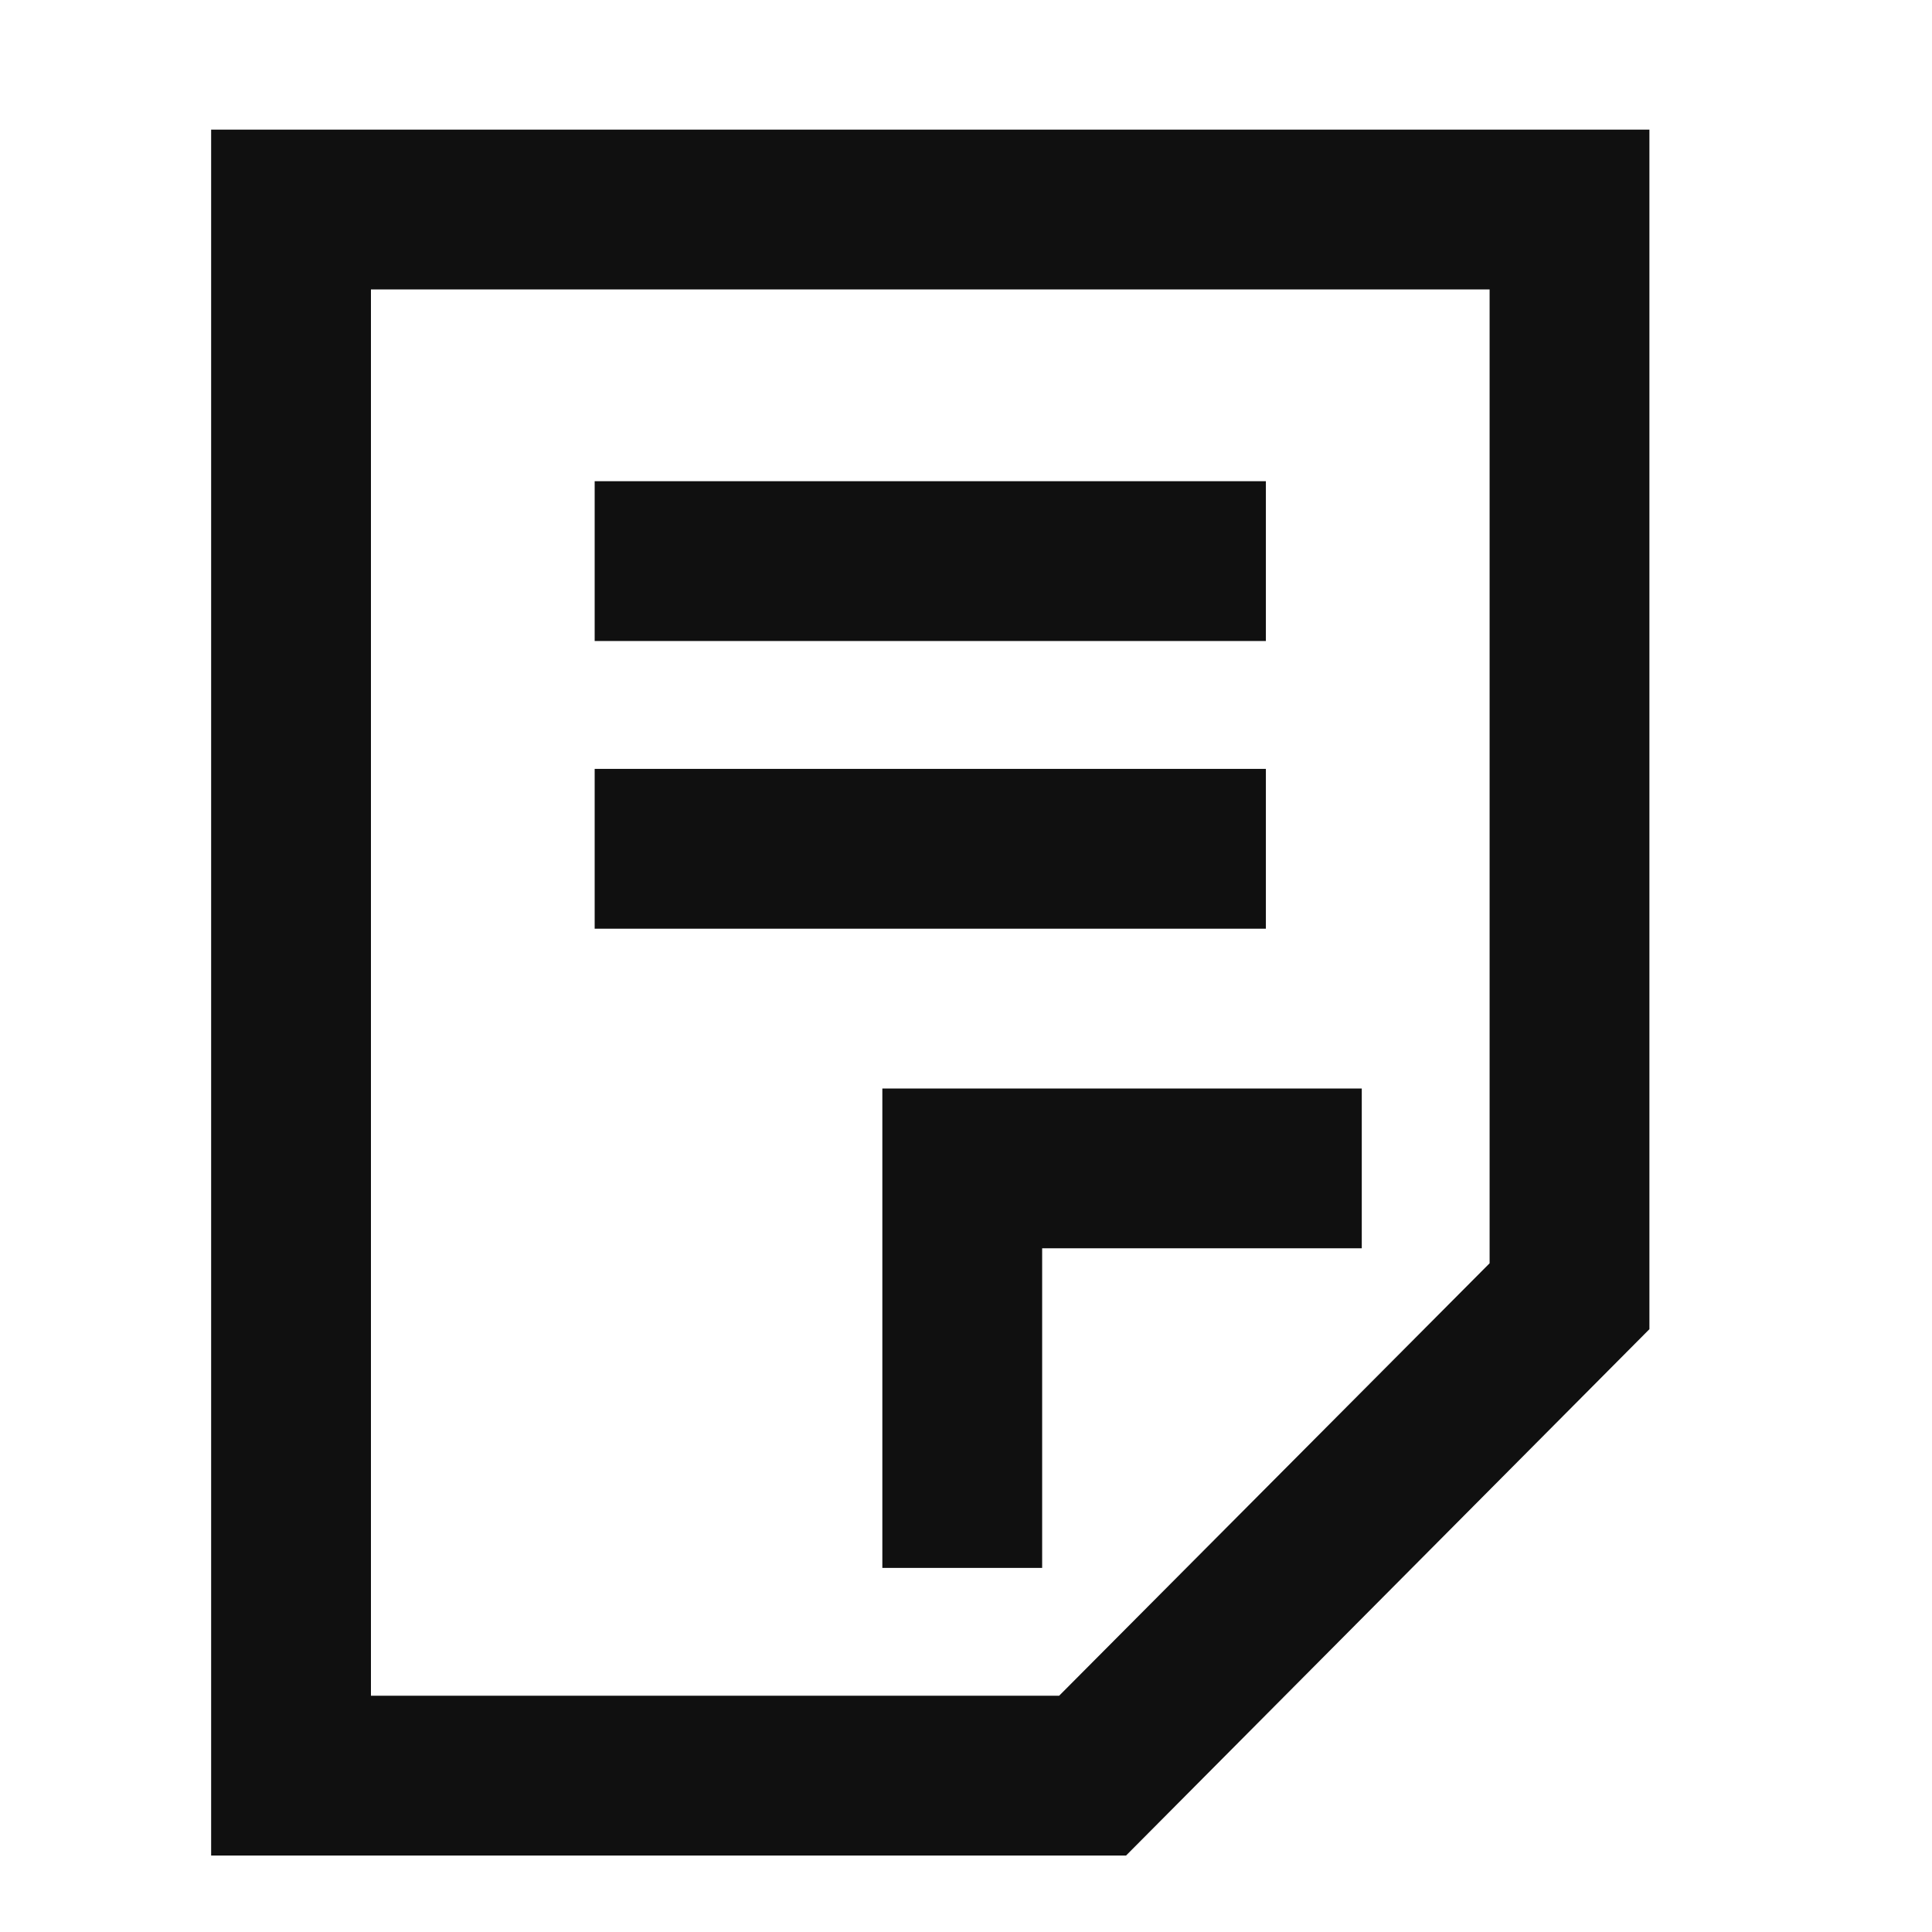
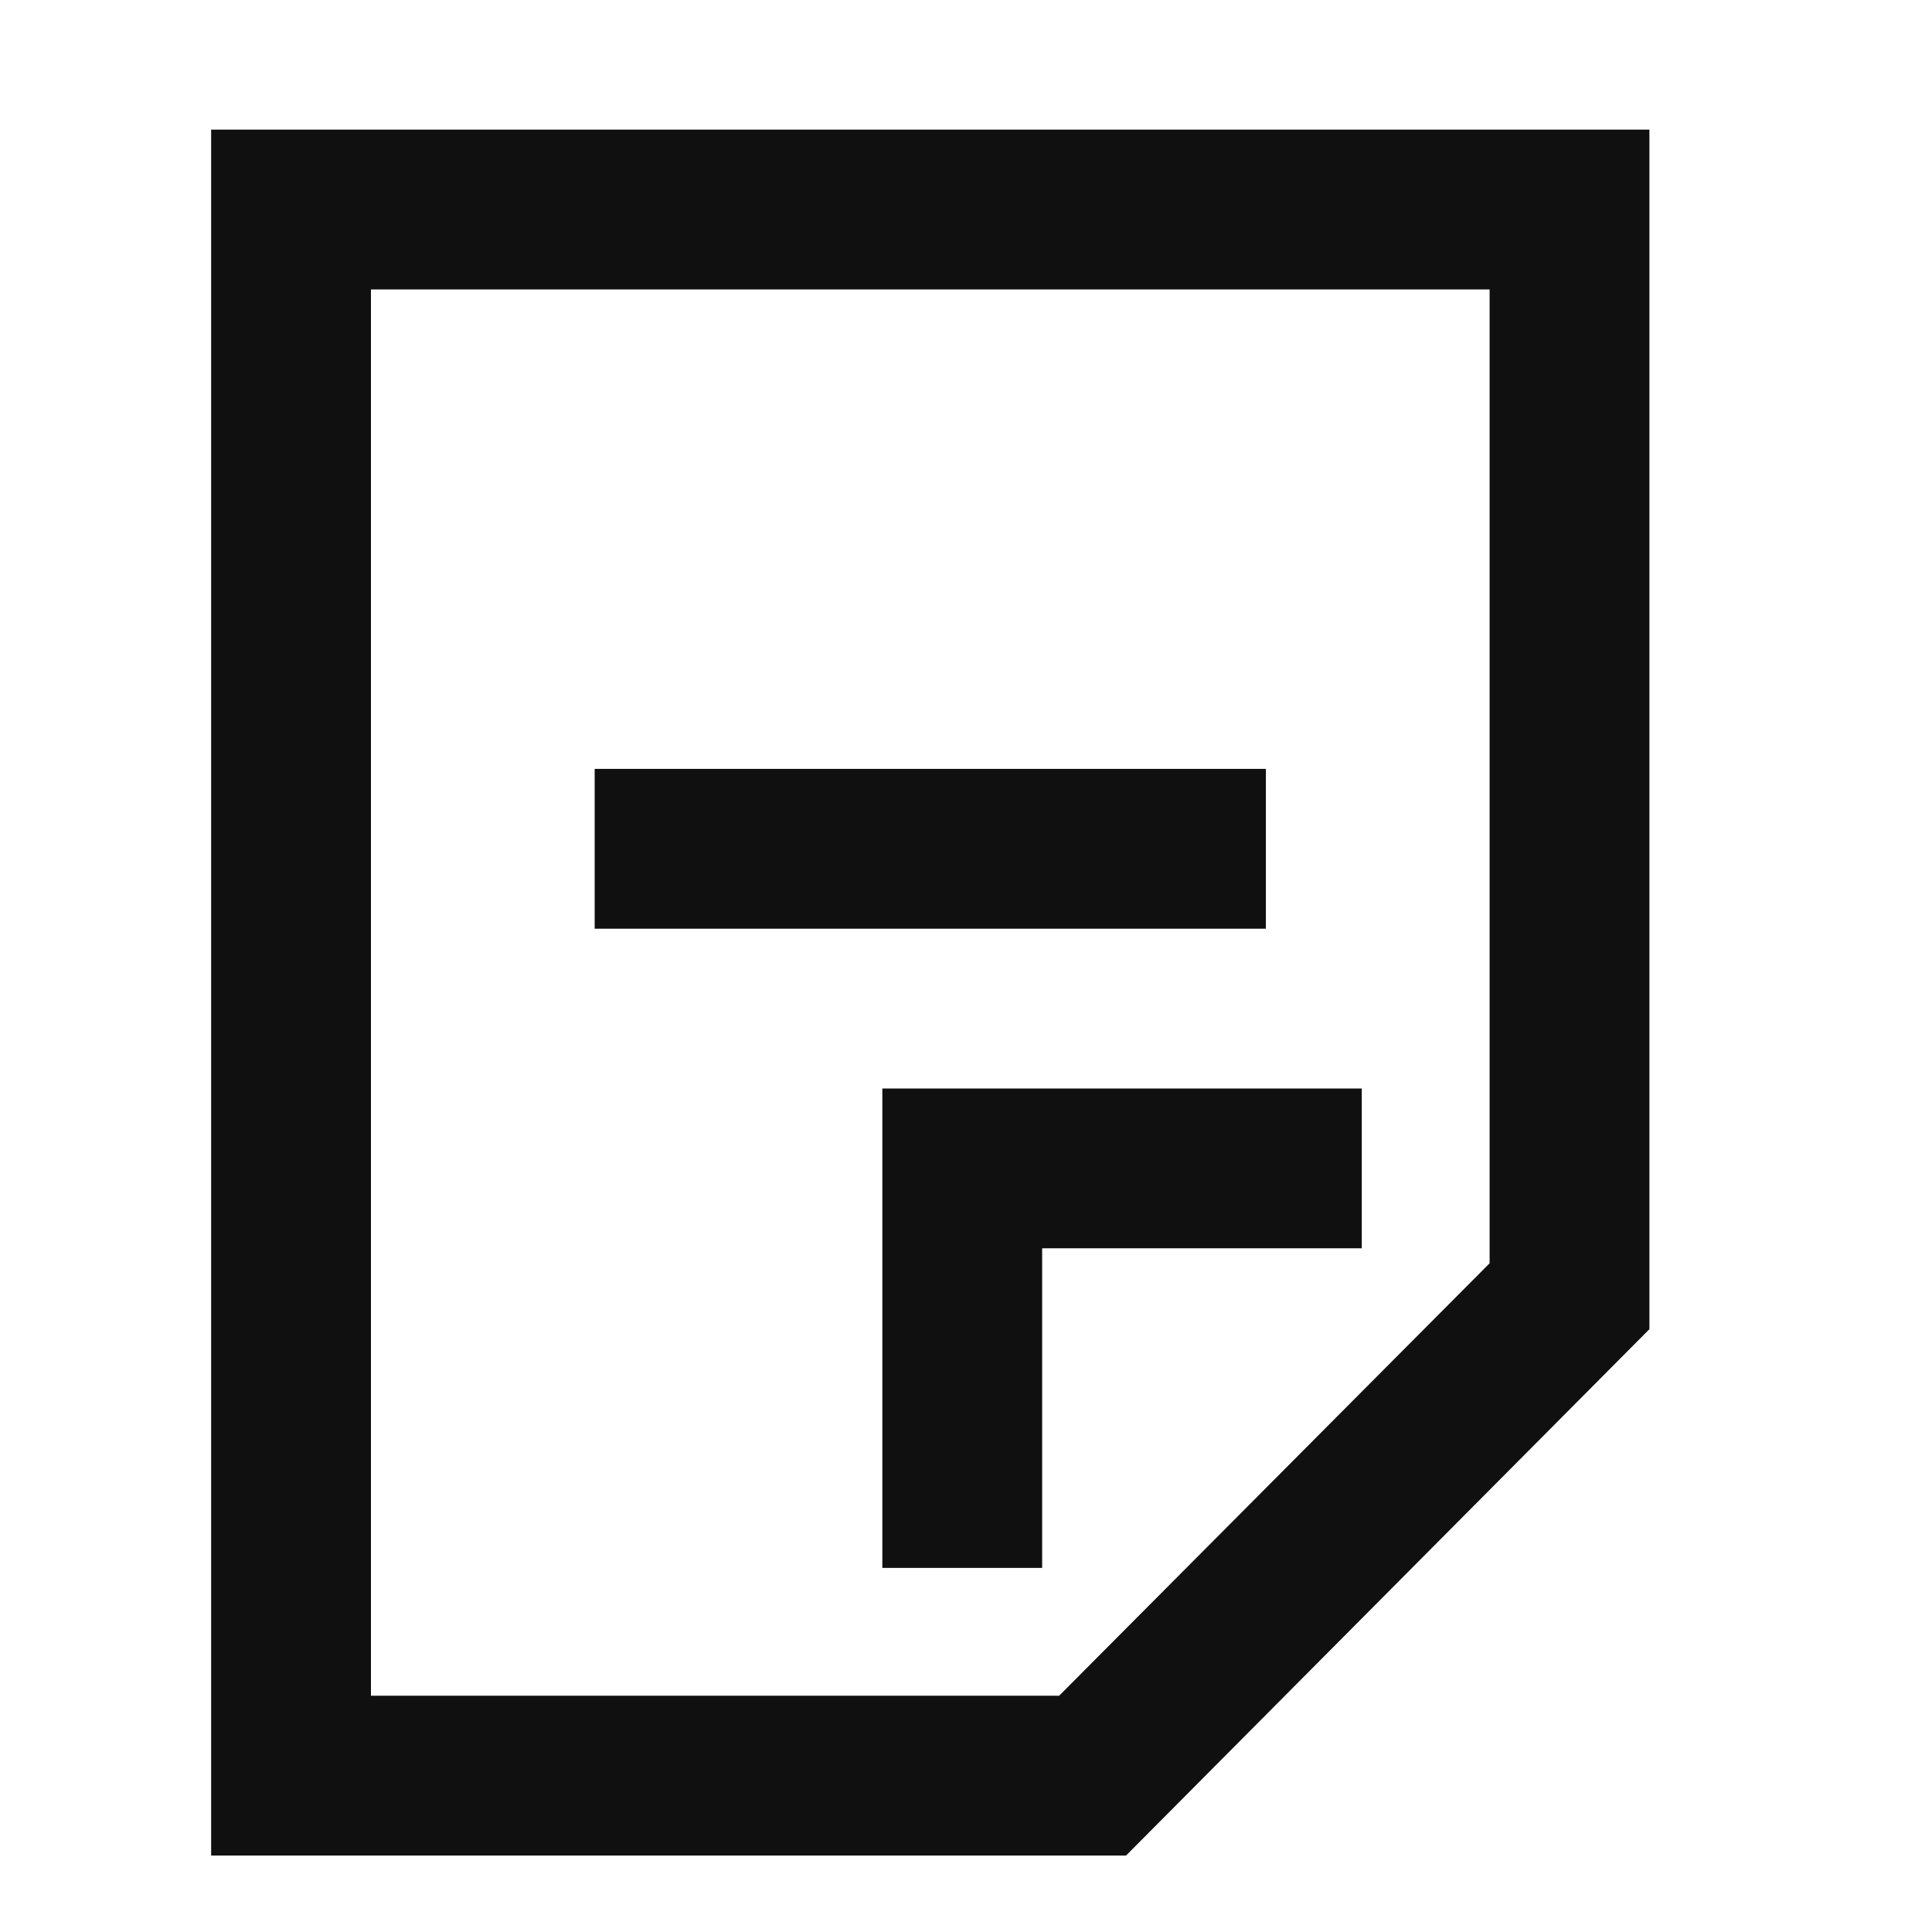
<svg xmlns="http://www.w3.org/2000/svg" width="60" height="60" viewBox="0 0 60 60" fill="none">
-   <path fill-rule="evenodd" clip-rule="evenodd" d="M6.557 4.026H51.224V41.279L34.97 57.626H6.557V4.026ZM46.261 39.232V8.989H11.52V52.663H32.892L46.261 39.232ZM27.402 48.693V33.804H42.291V38.767H32.365V48.693H27.402ZM39.313 14.944V19.907H18.468V14.944H39.313ZM39.313 23.878V28.841H18.468V23.878H39.313Z" fill="#101010" />
+   <path fill-rule="evenodd" clip-rule="evenodd" d="M6.557 4.026H51.224V41.279L34.97 57.626H6.557V4.026ZM46.261 39.232V8.989H11.52V52.663H32.892L46.261 39.232ZM27.402 48.693V33.804H42.291V38.767H32.365V48.693H27.402ZM39.313 14.944V19.907H18.468H39.313ZM39.313 23.878V28.841H18.468V23.878H39.313Z" fill="#101010" />
</svg>